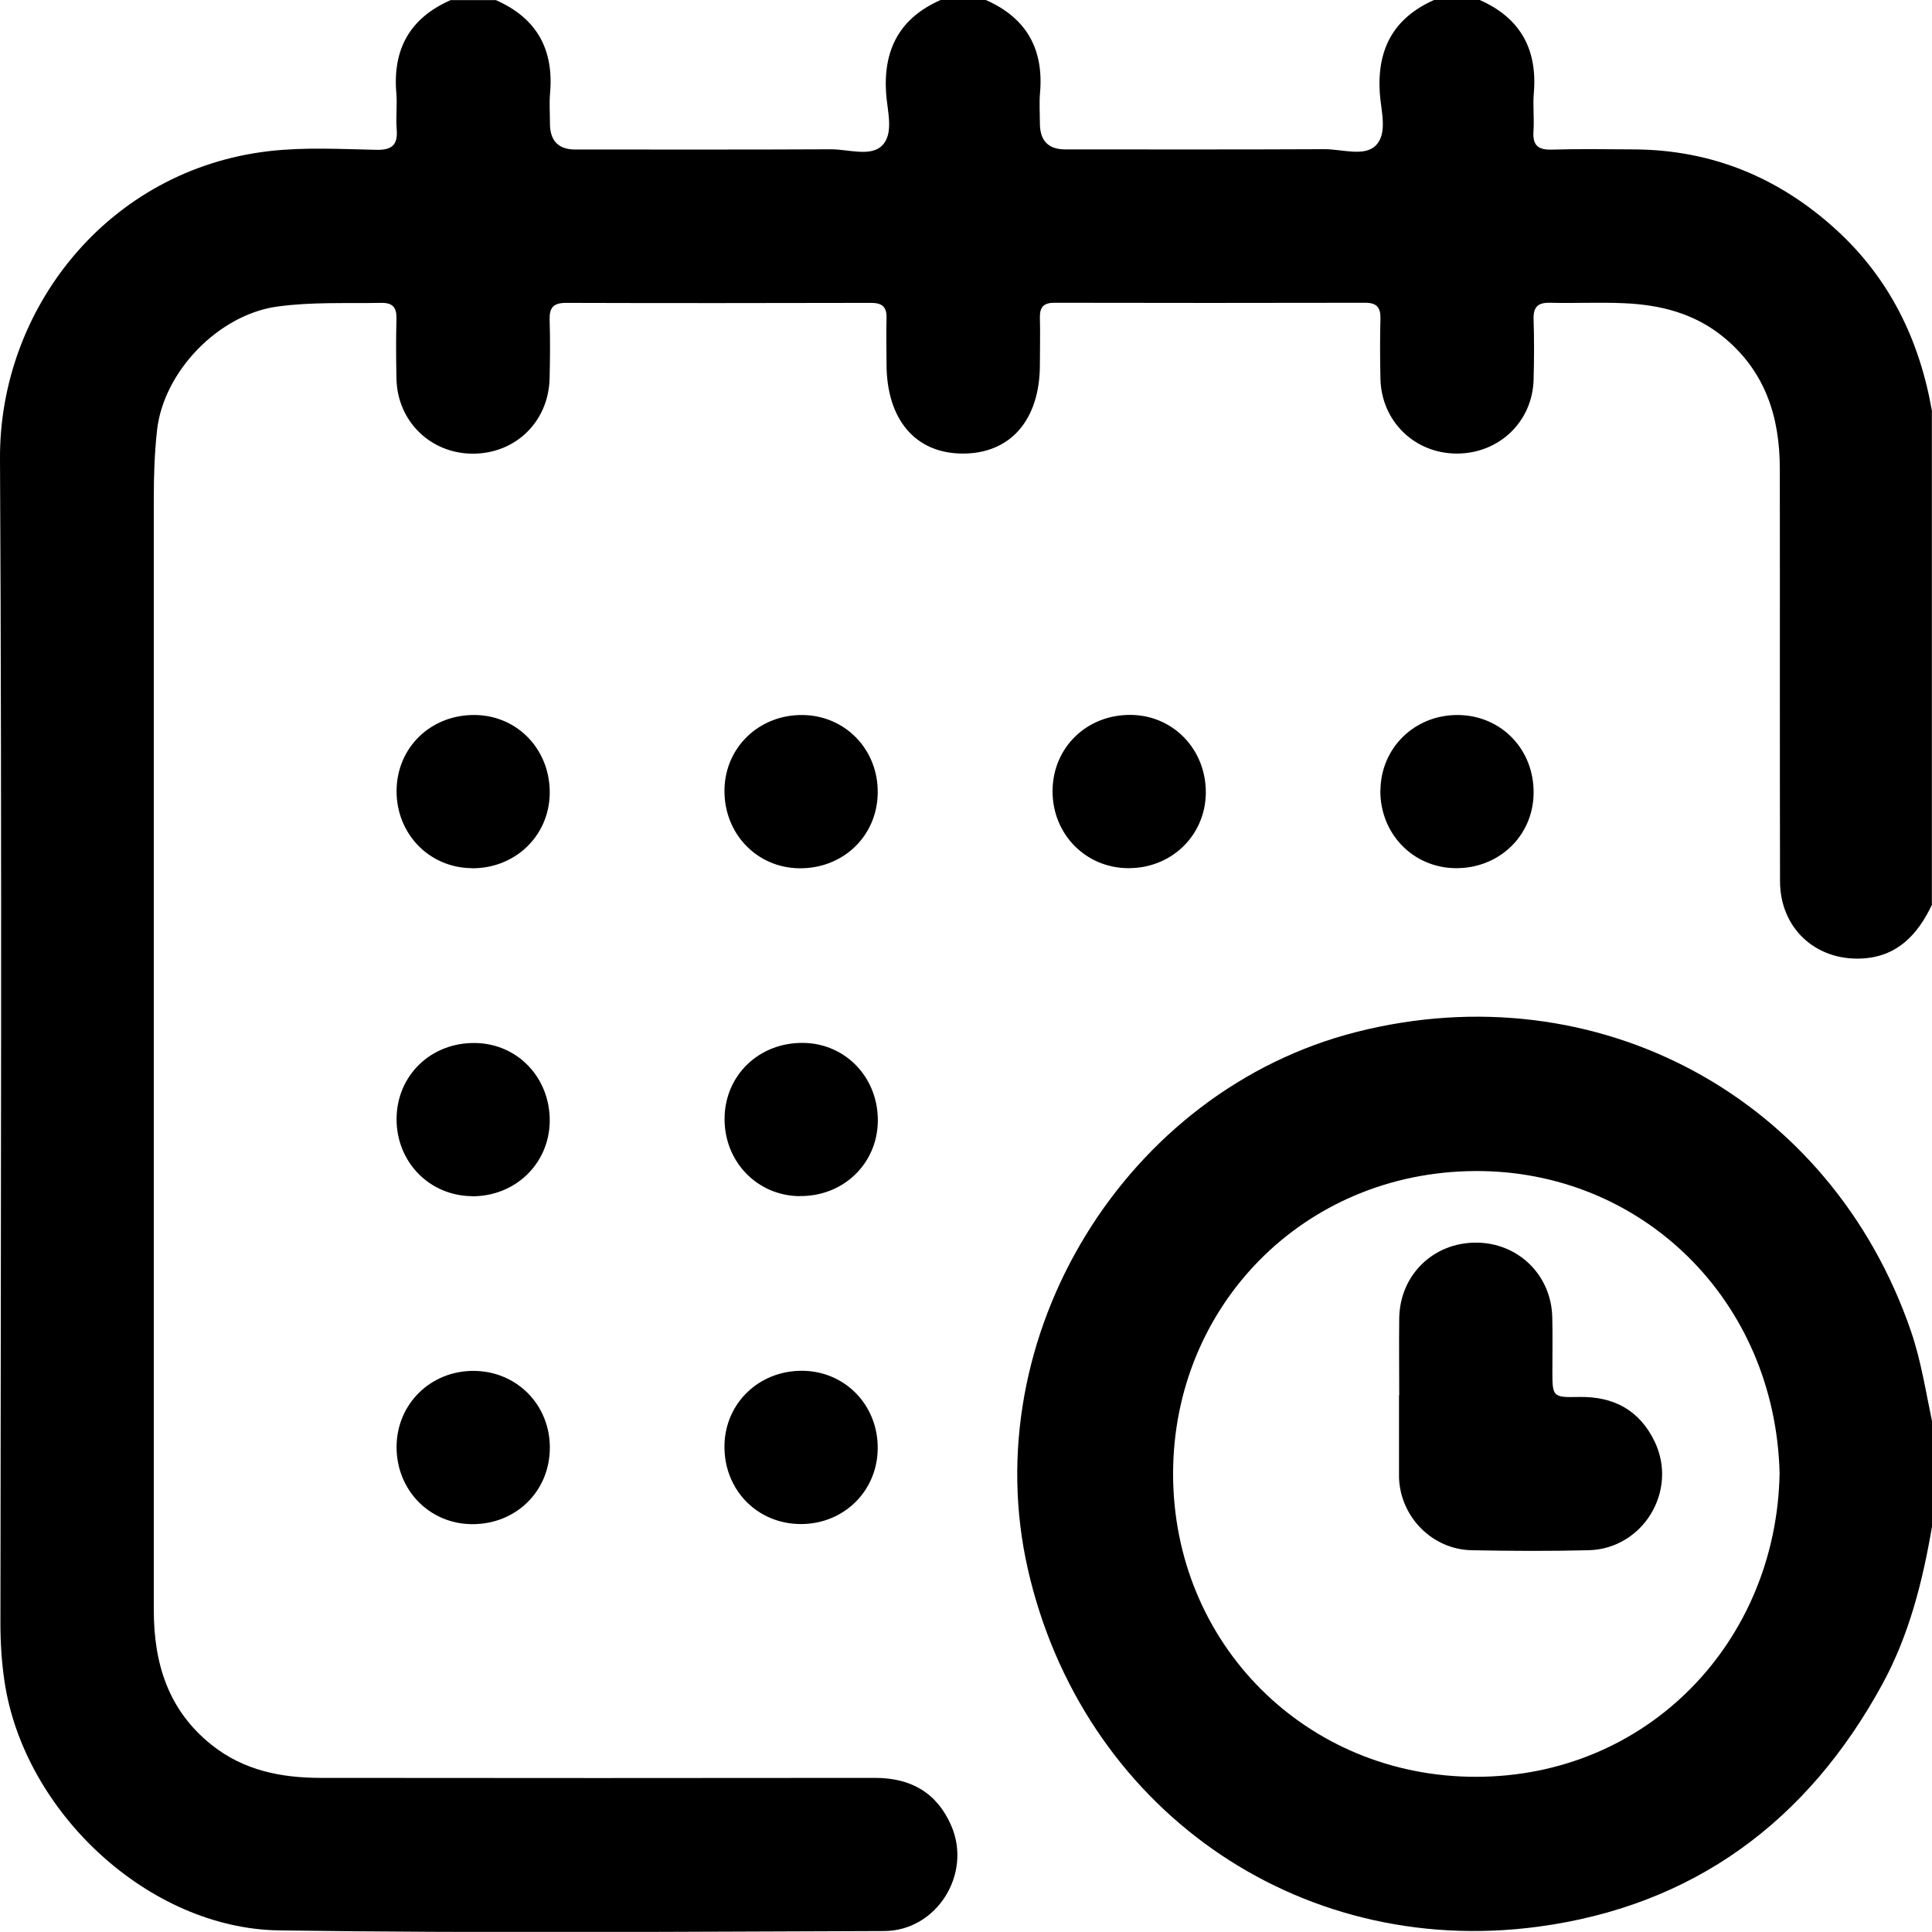
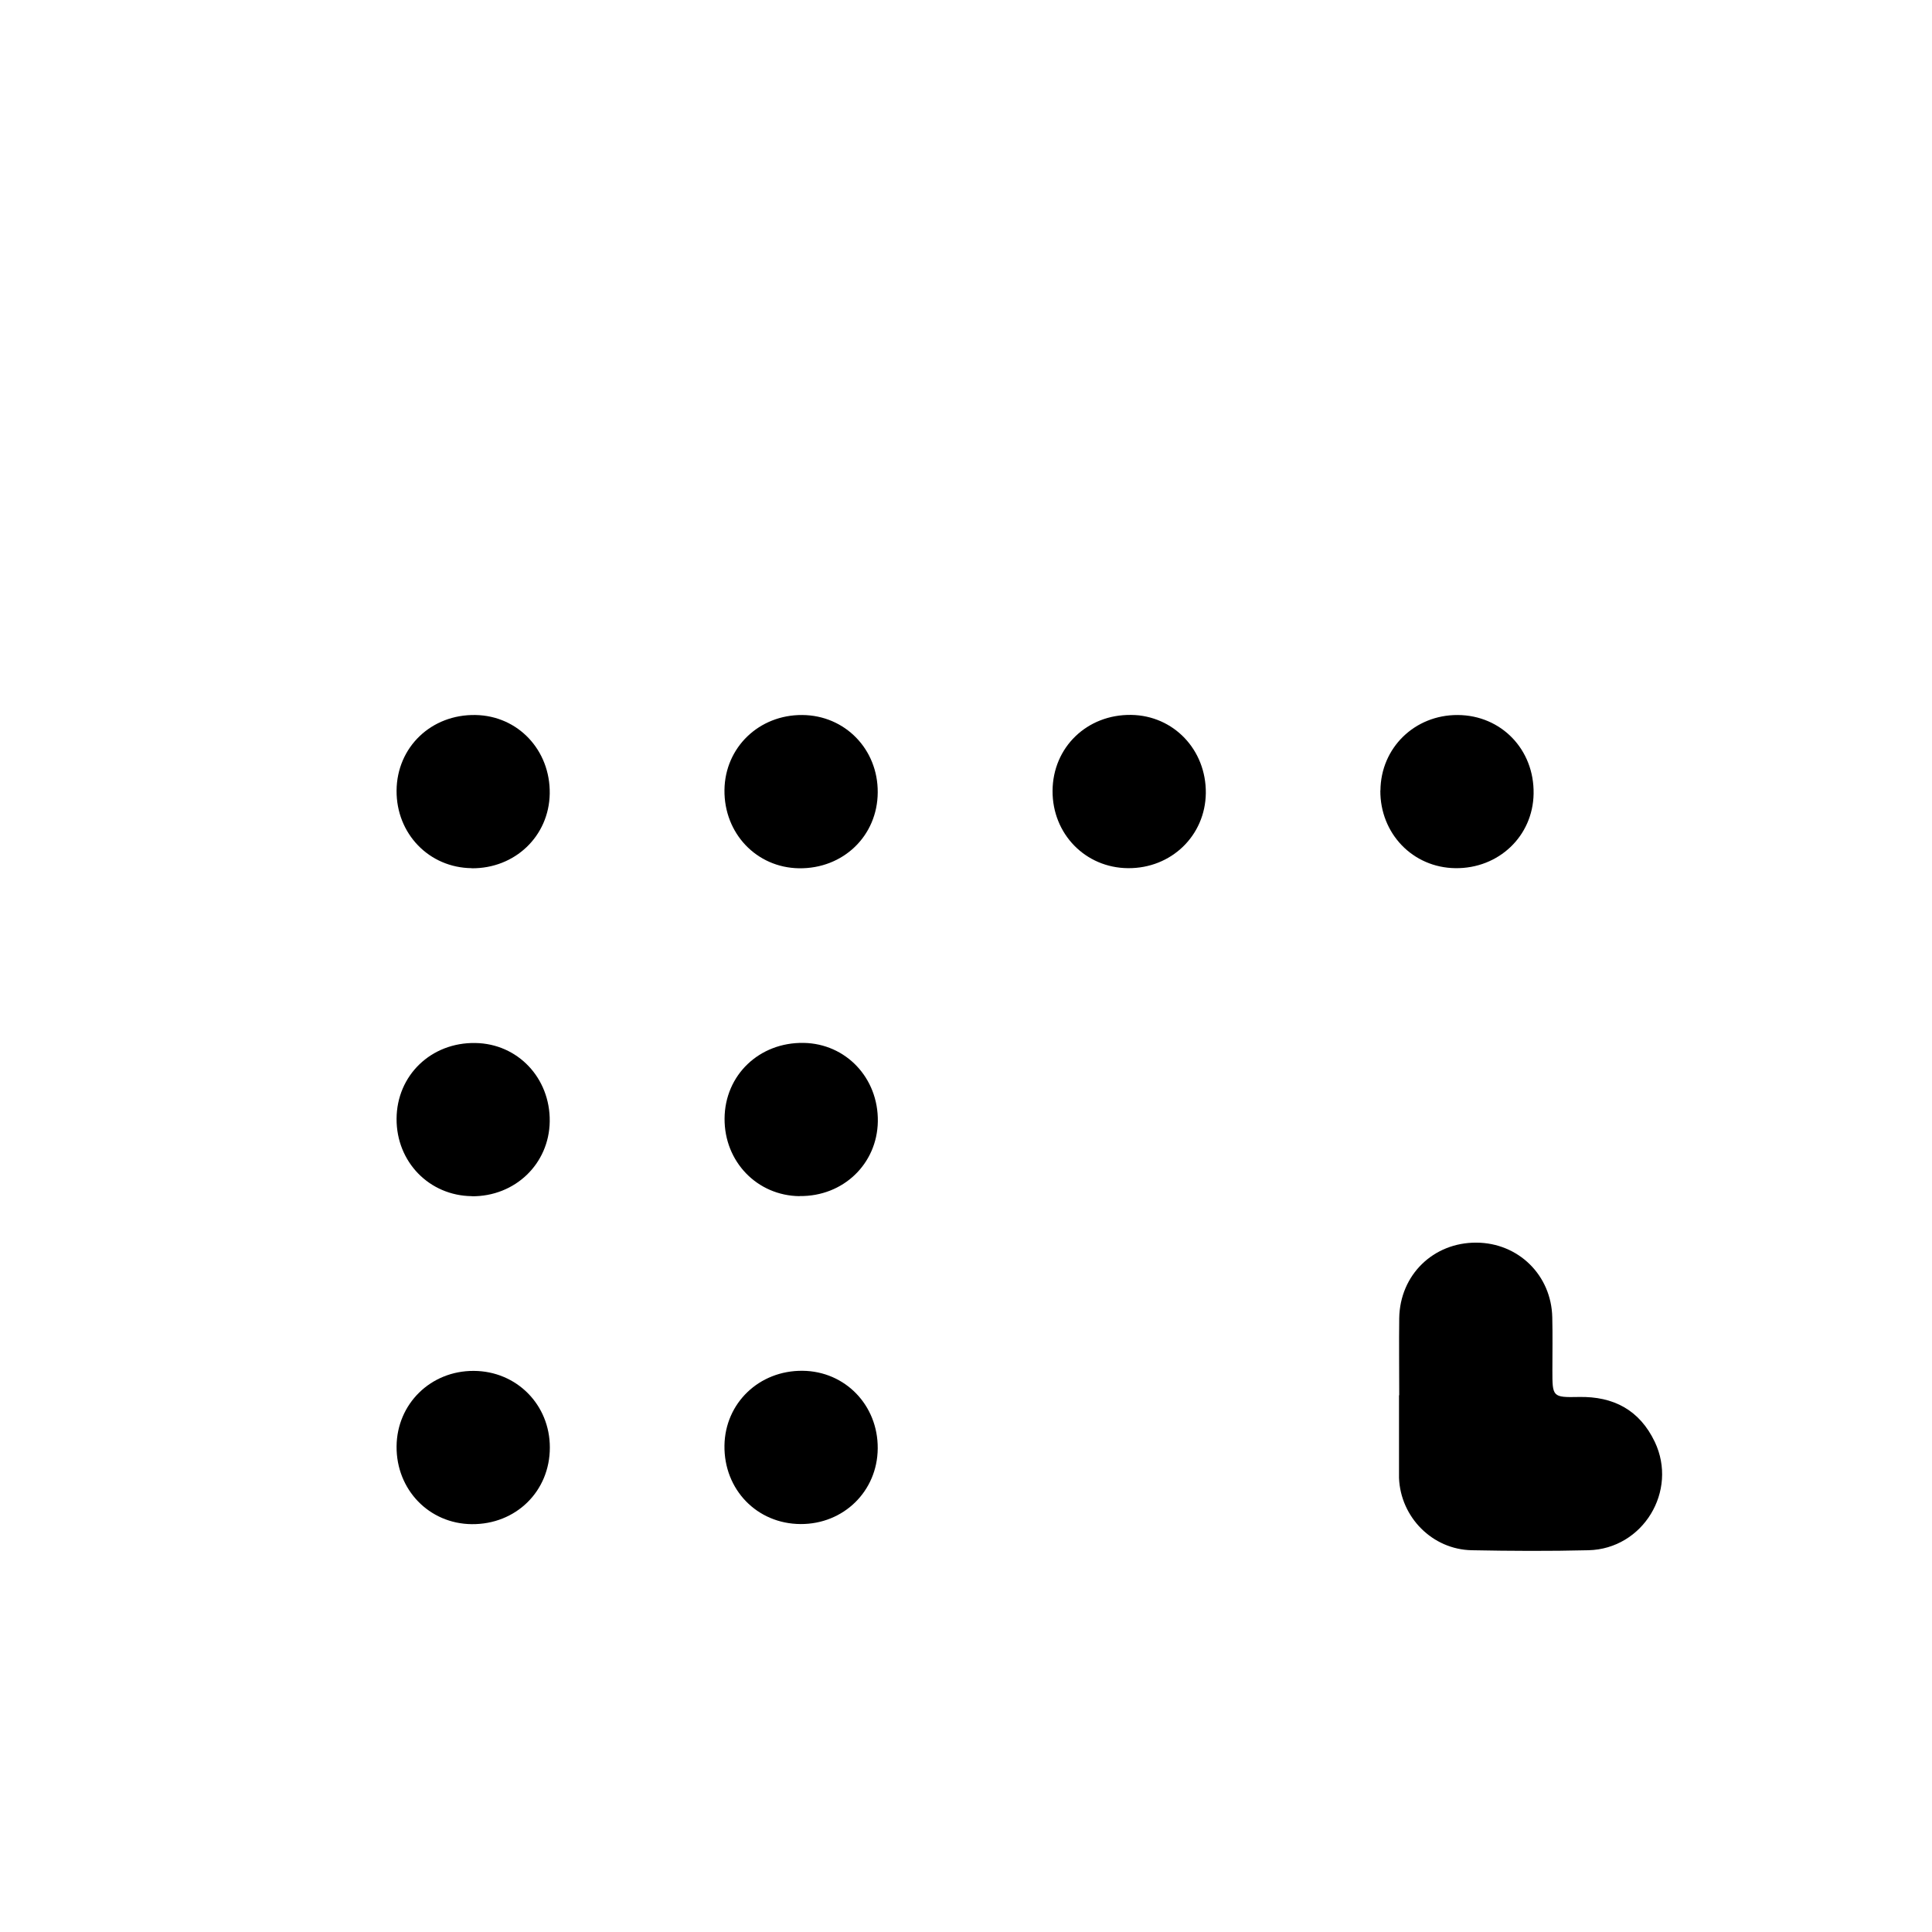
<svg xmlns="http://www.w3.org/2000/svg" id="Layer_2" viewBox="0 0 180.01 180">
  <g id="Layer_1-2">
    <g>
-       <path d="M180.01,84.29c-1.34,2.81-3.26,4.88-6.6,5.02-4.3,.18-7.55-2.87-7.56-7.19-.03-12.82,0-25.63-.02-38.45,0-4.84-1.36-9.09-5.27-12.28-2.72-2.22-5.91-3-9.29-3.14-2.28-.1-4.56,.02-6.85-.04-1.15-.03-1.57,.41-1.53,1.54,.06,1.87,.05,3.75,0,5.62-.1,3.92-3.22,6.9-7.17,6.89-3.93-.01-7.01-3.02-7.1-6.96-.04-1.87-.05-3.75,0-5.62,.02-1.03-.34-1.47-1.42-1.47-9.66,.02-19.31,.02-28.97,0-.98,0-1.36,.4-1.34,1.37,.04,1.46,0,2.93,0,4.39,0,5.15-2.74,8.3-7.19,8.29-4.42-.01-7.1-3.18-7.1-8.37,0-1.4-.04-2.81,0-4.21,.04-1.04-.36-1.46-1.43-1.46-9.48,.02-18.96,.03-28.44,0-1.16,0-1.55,.44-1.52,1.56,.06,1.81,.04,3.63,0,5.44-.08,4.05-3.17,7.07-7.19,7.05-3.92-.02-7-3.03-7.08-6.98-.04-1.87-.05-3.75,0-5.62,.02-1.05-.37-1.47-1.44-1.45-3.21,.06-6.43-.1-9.64,.34-5.48,.74-10.62,6.04-11.23,11.54-.23,2.1-.3,4.19-.3,6.3,0,34.53,0,69.06,0,103.59,0,4.97,1.32,9.34,5.38,12.58,3,2.4,6.5,3.08,10.2,3.08,17.21,.02,34.41,.02,51.62,0,3.35,0,5.77,1.39,7.1,4.45,1.96,4.5-1.35,9.81-6.26,9.82-18.79,.06-37.57,.21-56.36-.06-12.18-.17-23.79-11.06-25.59-23.2-.27-1.8-.38-3.6-.38-5.42C.07,115.06,.19,78.89,0,42.72-.07,28.79,10.04,15.82,25.08,14.08c3.29-.38,6.66-.19,10-.12,1.47,.03,2-.48,1.88-1.92-.09-1.1,.06-2.23-.03-3.33-.36-4.11,1.25-7.03,5.06-8.7h4.21c3.8,1.67,5.42,4.58,5.05,8.69-.08,.93-.01,1.87-.01,2.8q0,2.43,2.36,2.43c7.95,0,15.89,.02,23.84-.02,1.62,0,3.67,.72,4.74-.34,1.14-1.13,.49-3.24,.38-4.88-.27-4.11,1.29-7.02,5.08-8.69h4.21c3.8,1.67,5.42,4.59,5.05,8.69-.08,.93-.01,1.87-.01,2.8q0,2.43,2.36,2.43c8.06,0,16.13,.02,24.19-.02,1.62,0,3.67,.72,4.74-.34,1.14-1.13,.49-3.24,.38-4.88-.27-4.11,1.29-7.02,5.08-8.69h4.21c3.8,1.67,5.41,4.59,5.06,8.7-.1,1.16,.05,2.34-.03,3.51-.09,1.28,.36,1.78,1.69,1.74,2.57-.08,5.15-.03,7.72-.02,7.23,.05,13.47,2.63,18.78,7.47,4.99,4.55,7.78,10.29,8.93,16.88v46.01Z" />
-       <path d="M180.01,142.24c-.87,5.09-2.12,10.07-4.61,14.65-6.98,12.83-17.64,20.7-32.12,22.63-22.5,3-42.47-11.19-47.51-33.31-4.94-21.69,9.1-44.62,30.66-50.07,22.39-5.66,44.16,6.12,51.63,27.92,.93,2.72,1.36,5.55,1.95,8.35v9.83Zm-14.2-4.98c-.41-16.18-12.91-28.25-28.4-28.15-15.96,.1-28.1,12.59-28.11,28.2,0,15.85,12.41,28.26,28.24,28.24,16.02-.02,27.99-12.62,28.27-28.28Z" />
      <path d="M43.95,80.89c-3.97-.04-7.03-3.21-7-7.23,.03-4.05,3.24-7.12,7.36-7.04,3.95,.07,6.97,3.27,6.91,7.32-.06,3.96-3.24,7-7.28,6.96Z" />
      <path d="M74.76,66.62c3.97,.03,7.05,3.19,7.02,7.21-.02,4.05-3.22,7.13-7.34,7.07-3.95-.06-6.99-3.25-6.94-7.3,.05-3.96,3.22-7.01,7.25-6.98Z" />
      <path d="M105.1,80.89c-3.97-.03-7.05-3.19-7.03-7.2,.02-4.06,3.21-7.14,7.33-7.08,3.95,.06,6.99,3.25,6.95,7.29-.05,3.96-3.22,7.02-7.24,6.99Z" />
      <path d="M128.62,73.65c.03-3.97,3.19-7.05,7.2-7.03,4.05,.02,7.14,3.21,7.07,7.33-.06,3.95-3.25,6.99-7.29,6.94-3.96-.05-7.02-3.22-6.99-7.25Z" />
      <path d="M43.97,111.45c-3.97-.04-7.04-3.19-7.02-7.21,.02-4.05,3.22-7.13,7.34-7.06,3.95,.06,6.98,3.26,6.93,7.3-.05,3.96-3.23,7.01-7.26,6.98Z" />
      <path d="M74.51,111.45c-3.96-.04-7.03-3.21-7-7.24,.03-4.05,3.24-7.11,7.37-7.04,3.94,.07,6.97,3.27,6.91,7.32-.06,3.96-3.24,7-7.28,6.95Z" />
      <path d="M44.15,127.73c3.98,.02,7.09,3.15,7.08,7.15,0,4.07-3.17,7.17-7.28,7.13-3.97-.04-7.03-3.21-7-7.24,.03-3.97,3.18-7.06,7.19-7.04Z" />
      <path d="M81.78,134.96c-.03,3.98-3.18,7.06-7.19,7.04-4.06-.02-7.15-3.21-7.09-7.32,.06-3.96,3.24-7,7.28-6.96,3.97,.04,7.03,3.21,7,7.23Z" />
      <path d="M130.37,130c0-2.4-.03-4.79,0-7.19,.07-4.03,3.18-7.05,7.19-7.03,3.91,.02,6.99,3.03,7.07,6.97,.04,1.64,.01,3.27,.01,4.91,0,2.49,0,2.55,2.46,2.5,3.25-.07,5.67,1.23,7.08,4.18,2.18,4.58-1.1,9.98-6.18,10.1-3.62,.09-7.25,.07-10.87,0-3.67-.07-6.63-3.07-6.78-6.73,0-.12,0-.23,0-.35,0-2.45,0-4.91,0-7.36Z" />
    </g>
  </g>
</svg>